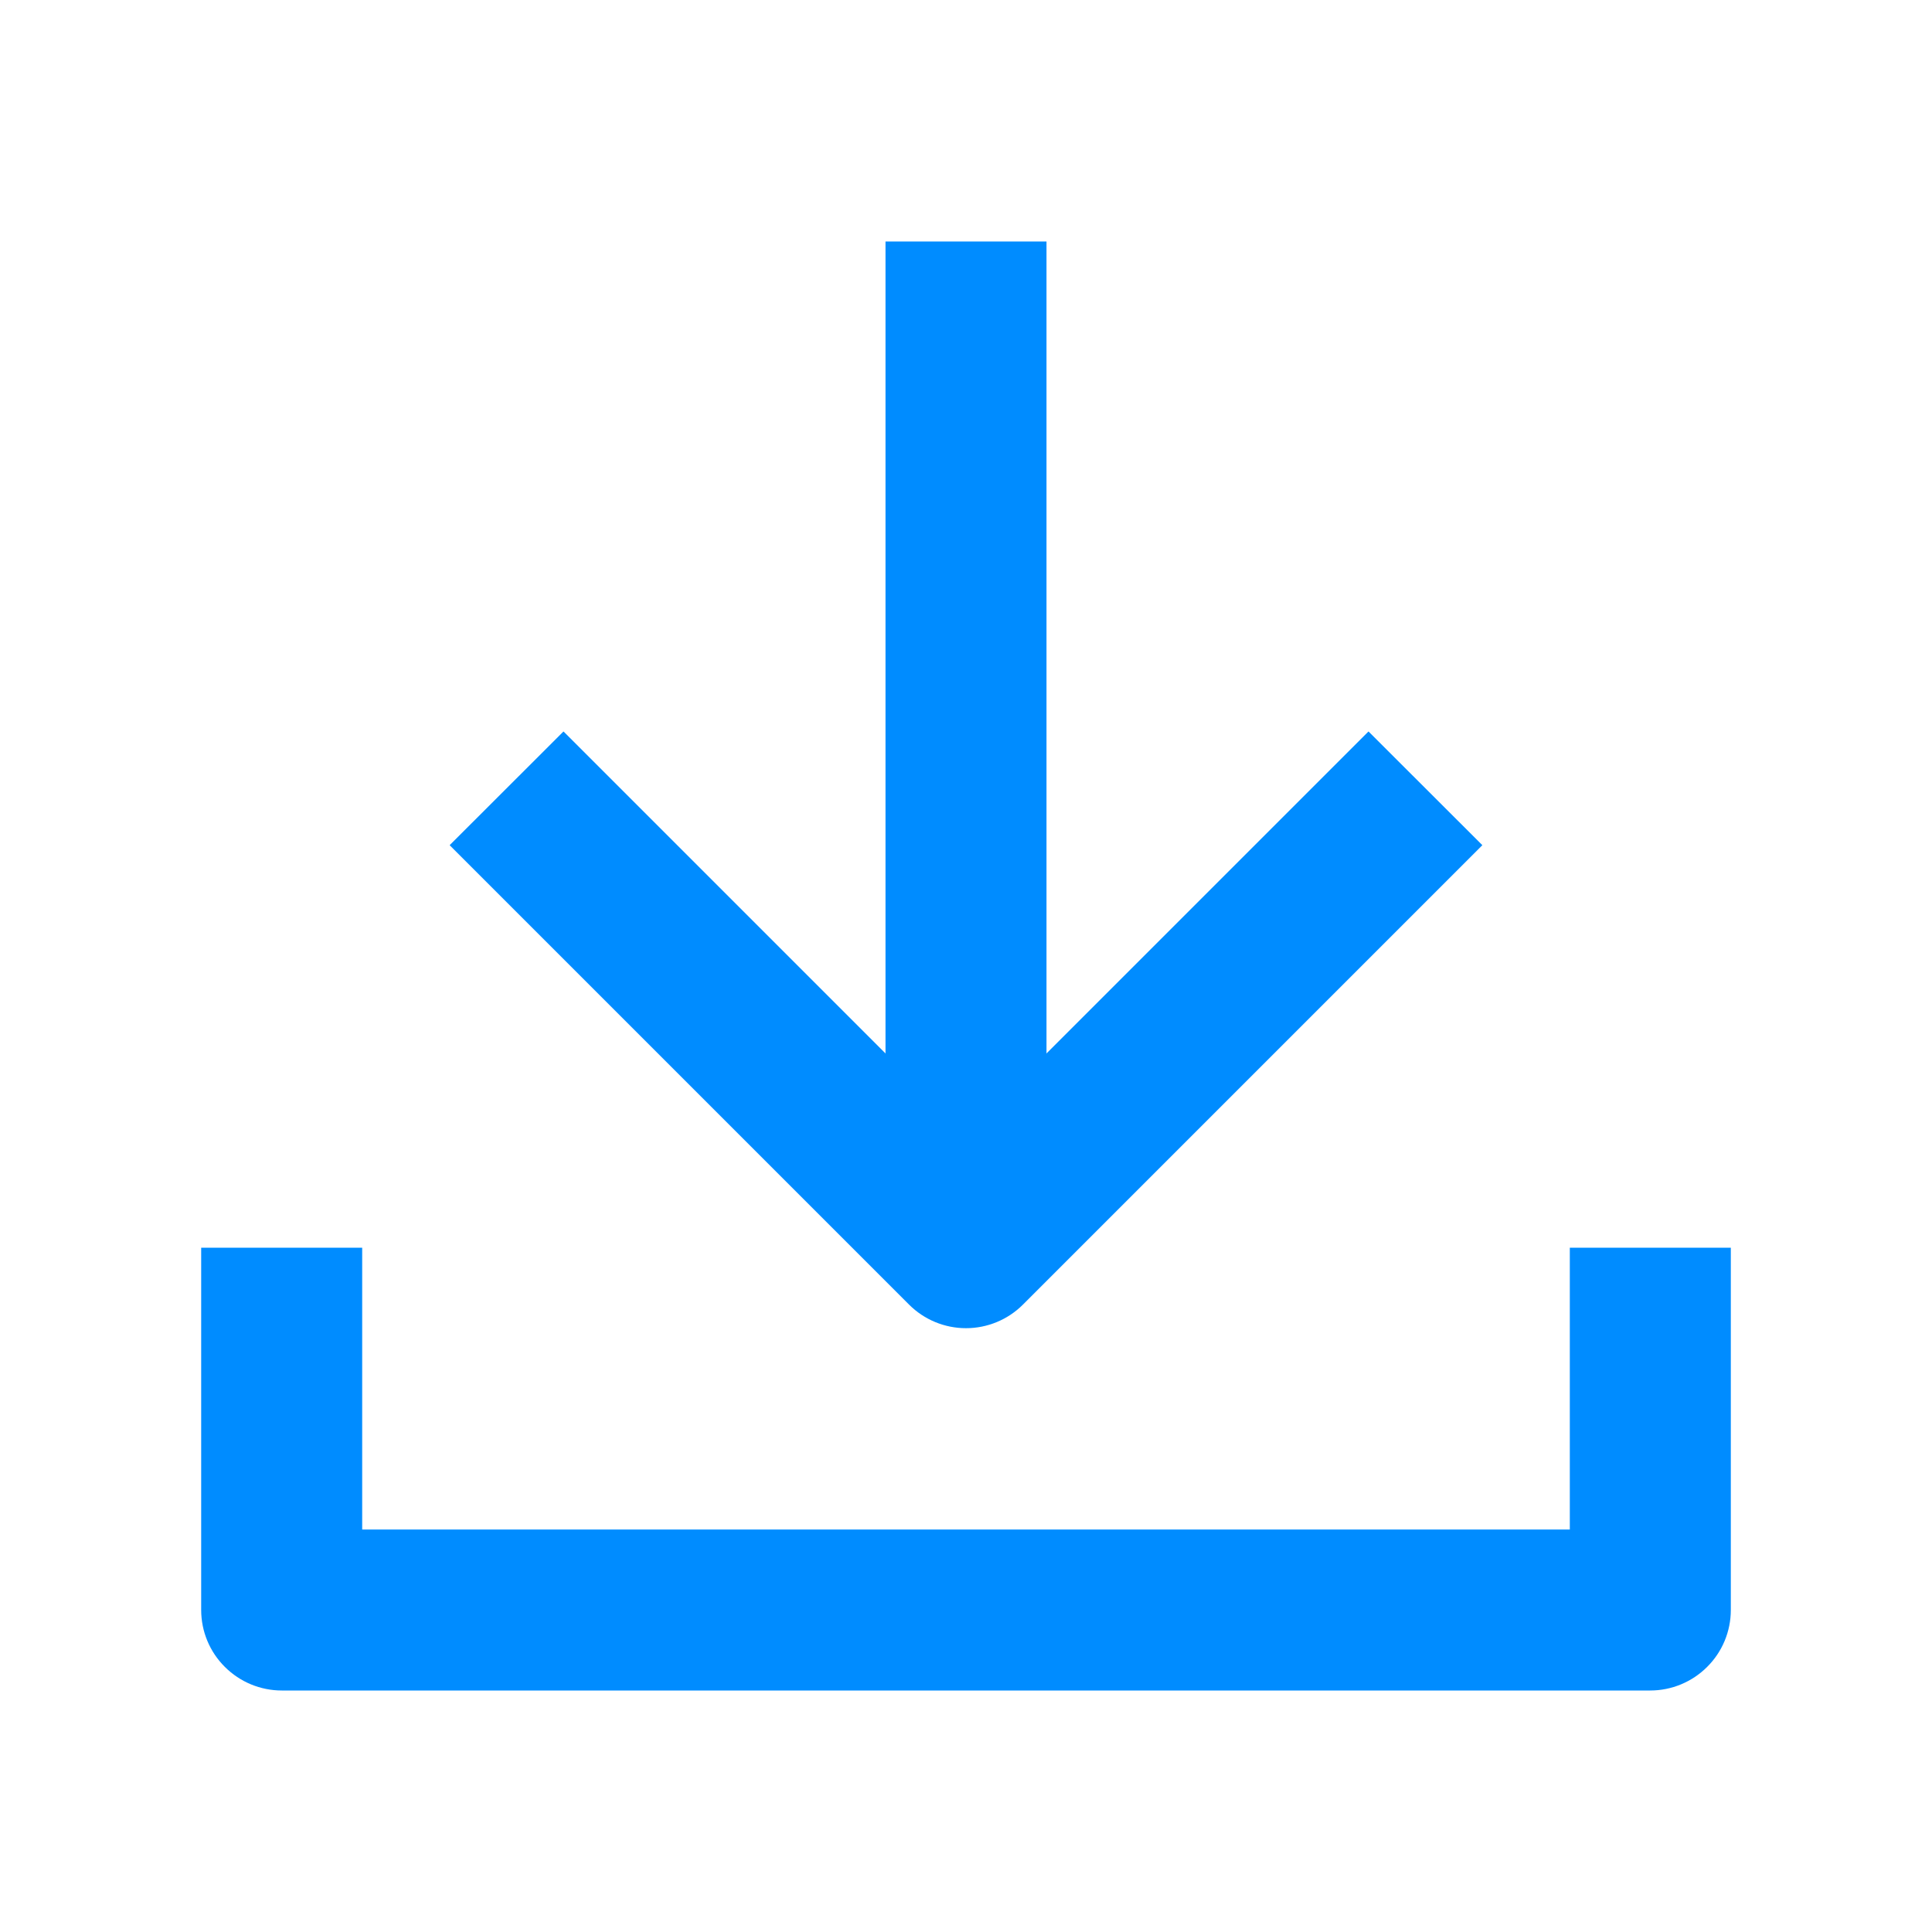
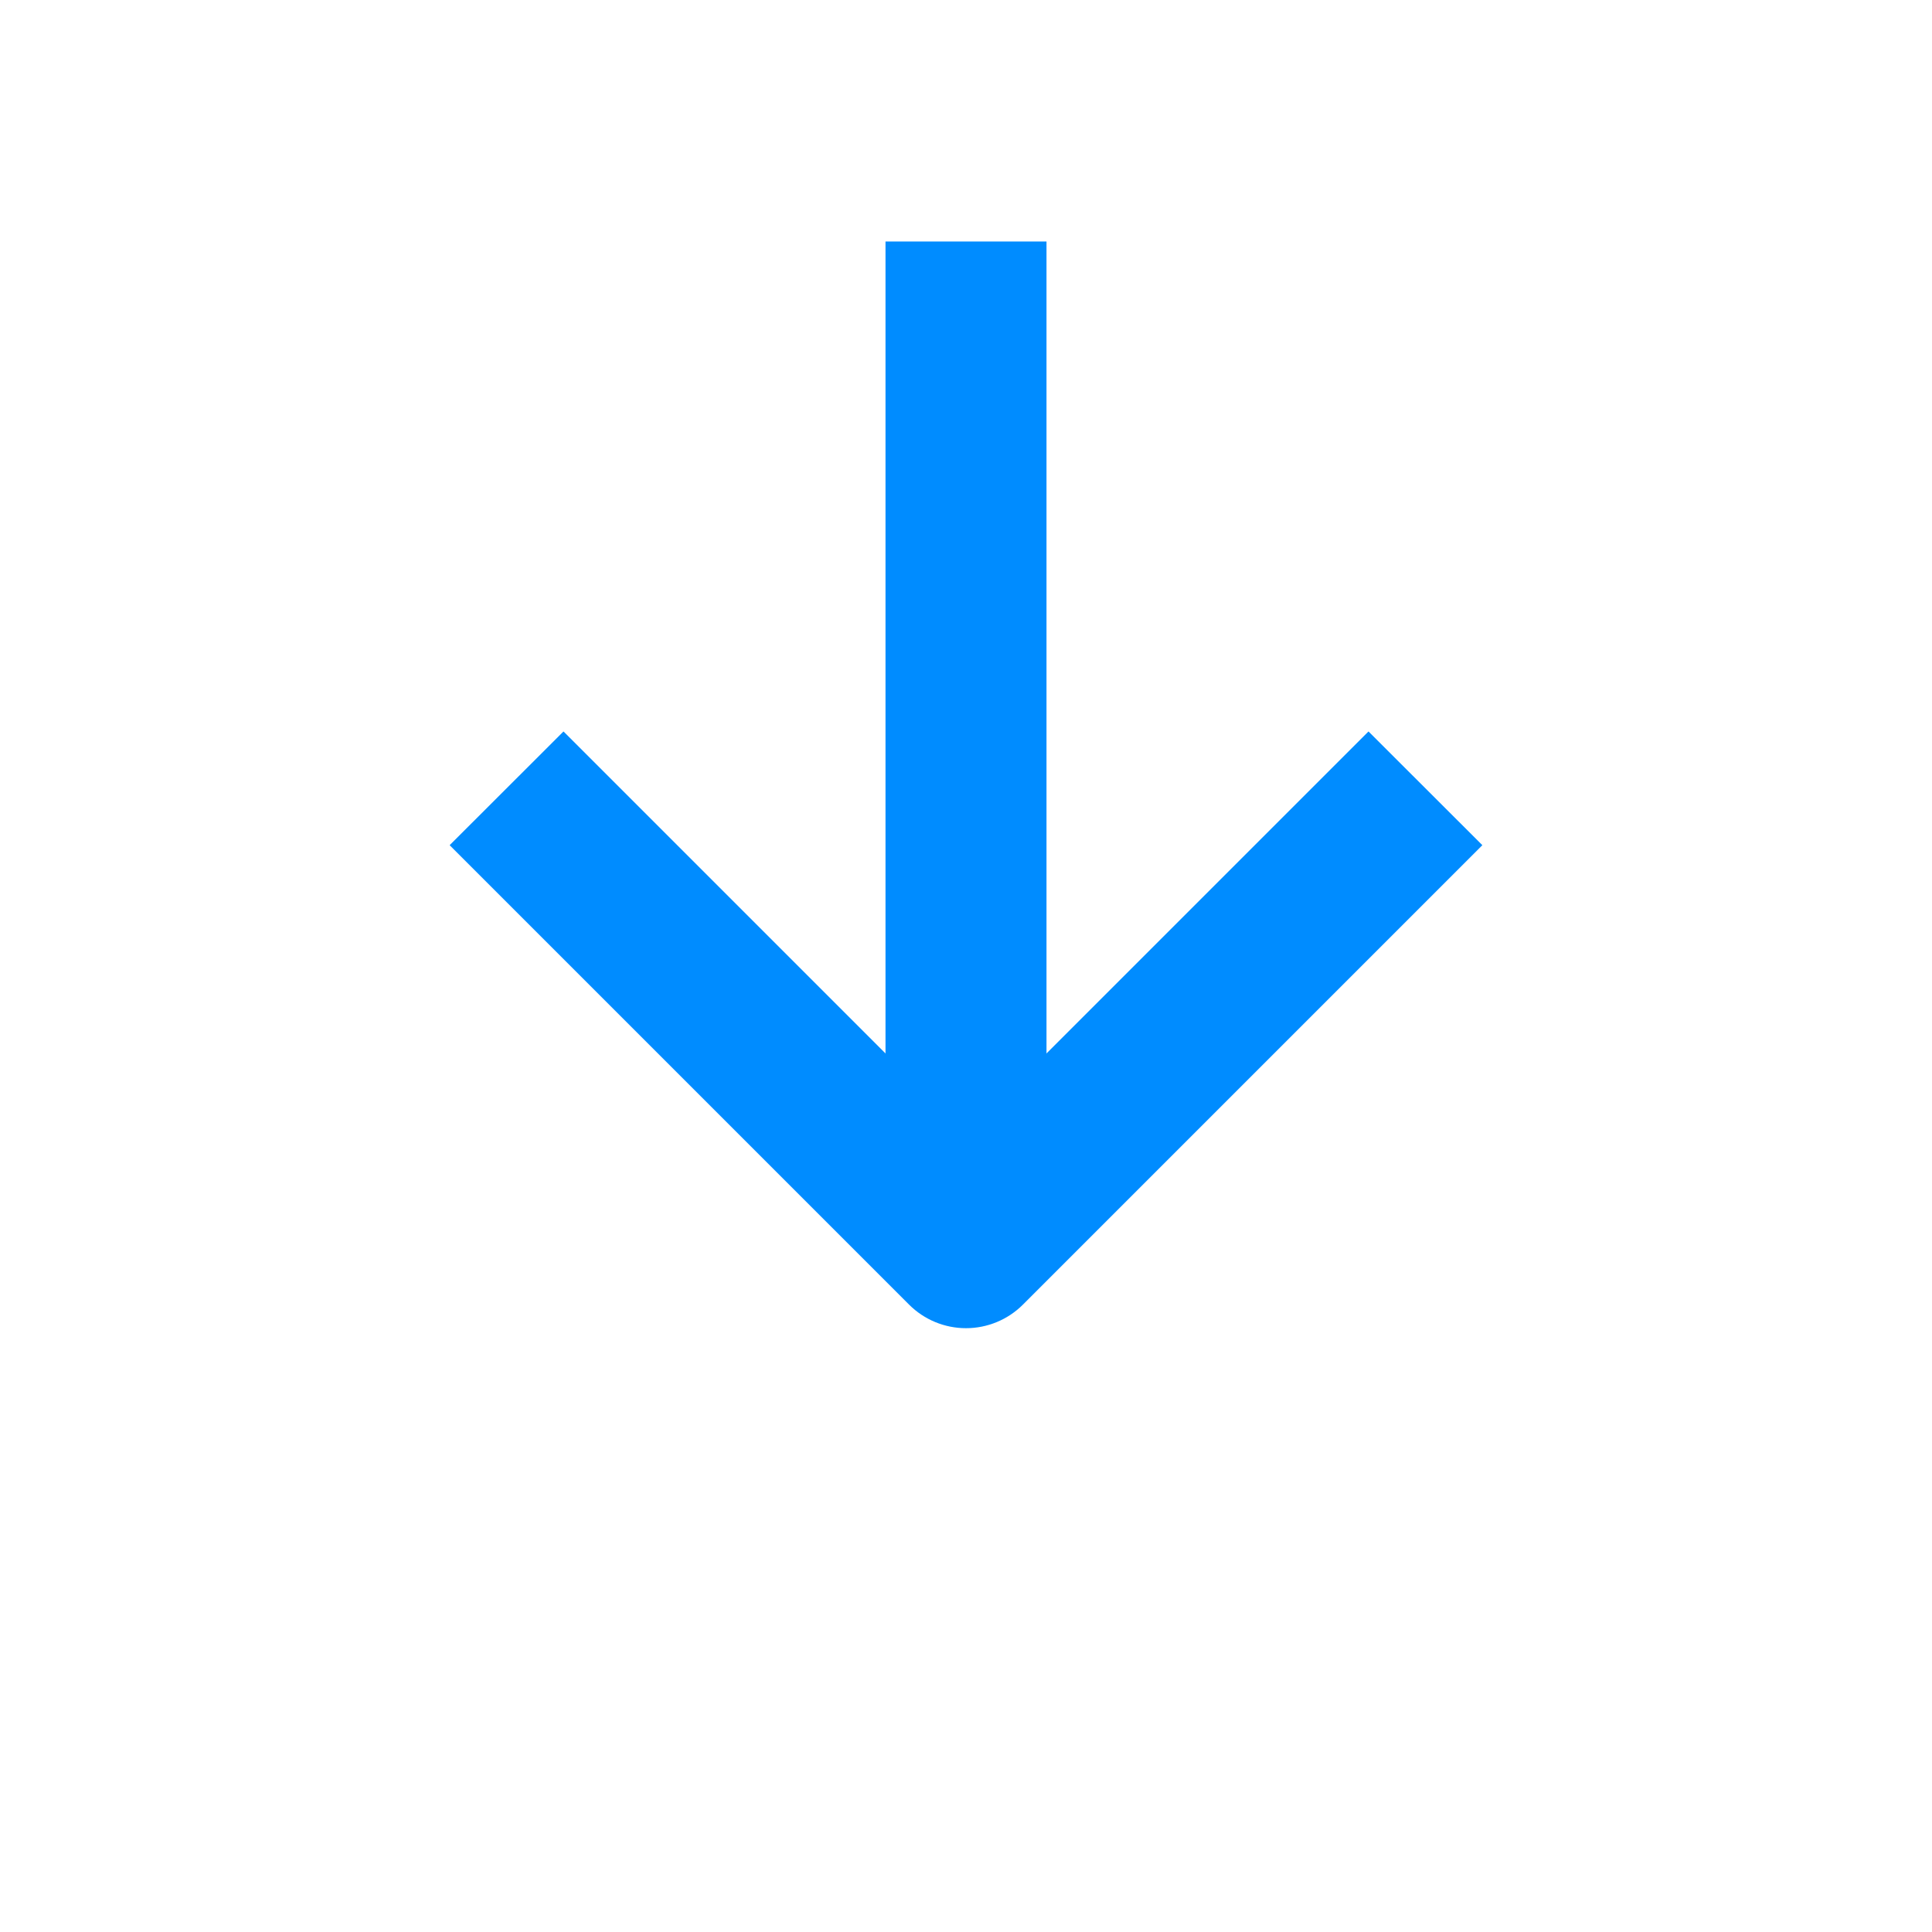
<svg xmlns="http://www.w3.org/2000/svg" width="15" height="15" viewBox="0 0 15 15" fill="none">
  <path d="M3.491 6.562L7.058 10.129C7.175 10.246 7.334 10.312 7.5 10.312C7.666 10.312 7.825 10.246 7.942 10.129L11.509 6.562L10.625 5.679L7.5 8.804L4.375 5.679L3.491 6.562Z" fill="#008CFF" />
  <path d="M6.875 9.688V1.875H8.125V9.688H6.875Z" fill="#008CFF" />
-   <path d="M2.812 9.687V11.875H12.188V9.687H13.438V12.5C13.438 12.666 13.372 12.825 13.254 12.942C13.137 13.059 12.978 13.125 12.812 13.125H2.188C2.022 13.125 1.863 13.059 1.746 12.942C1.628 12.825 1.562 12.666 1.562 12.5V9.687H2.812Z" fill="#008CFF" />
</svg>